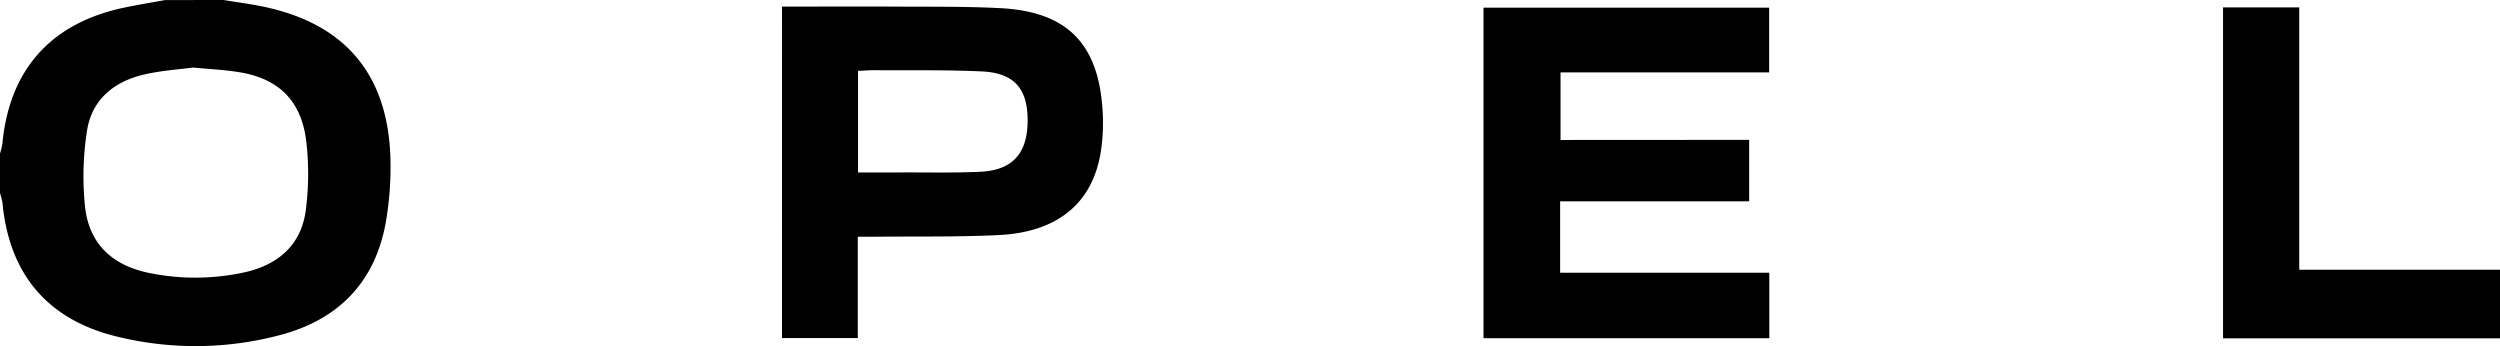
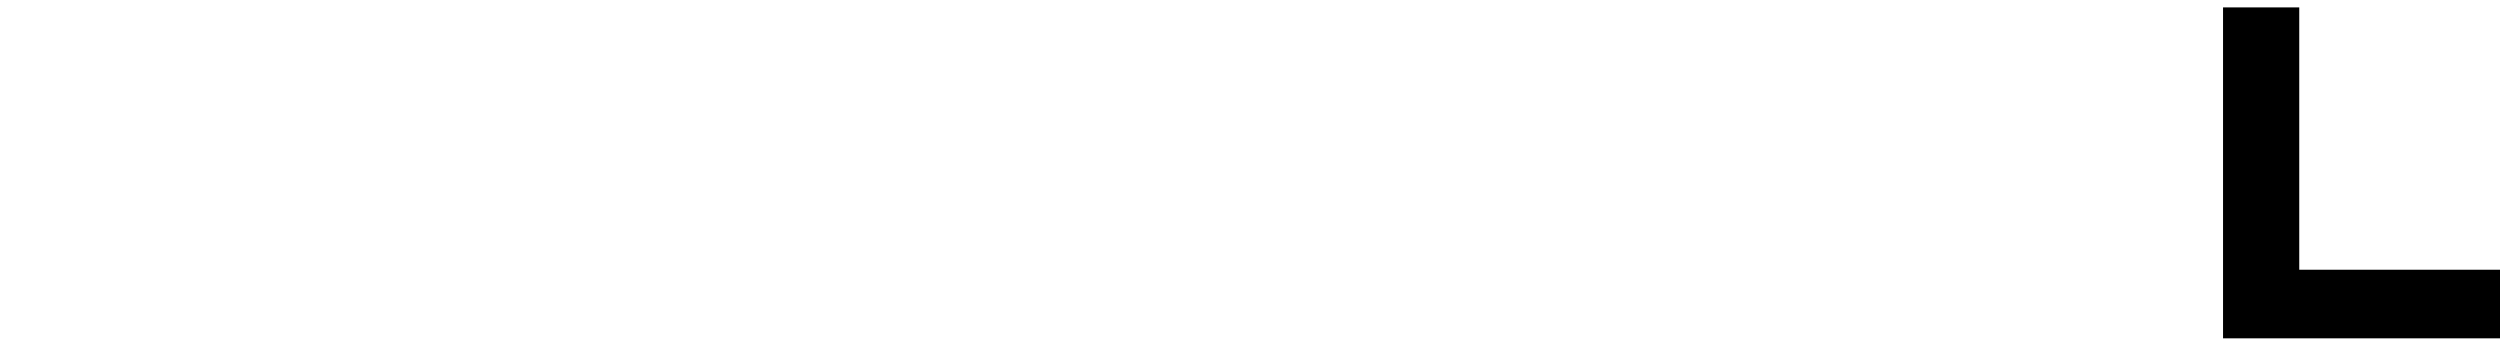
<svg xmlns="http://www.w3.org/2000/svg" viewBox="0 0 1184.19 163.92">
  <g id="a82356af-9847-45aa-b5ee-27303d694ae8" data-name="Layer 2">
    <g id="b6adf033-4bf0-446a-b259-5c00f0be4047" data-name="Layer 1">
      <g>
        <path d="M1053,3.5h36.1V127.76h95.11v32.49H1053Z" />
-         <path d="M828.54,66.25V95.36H739V129.2h99.08v31H702.71V3.64H838V34.3H739.19v32Z" />
-         <path d="M370.43,3.13c18.25,0,35.87-.09,53.49,0,16.57.1,33.18-.12,49.72.72,31.23,1.57,46.21,16.21,48.53,47a91.13,91.13,0,0,1-.77,21.2c-3.93,24.28-20.55,38-48.55,39.31-19.48.93-39,.57-58.54.77-2.47,0-4.94,0-8,0v48h-35.9Zm36,78.55c7.19,0,13.67,0,20.16,0,12.59-.06,25.19.27,37.75-.32,15.17-.72,22.23-8.57,22.42-23.71.19-15.55-6.19-23.11-21.8-23.83-17-.77-34-.45-50.94-.57-2.44,0-4.87.21-7.59.33Z" />
-         <path d="M105.89,0c6,1,11.93,1.76,17.84,2.94,40,8,60.66,32.73,61.24,73.81a152.64,152.64,0,0,1-2.13,28c-4.9,28.34-21.91,46.32-49.63,53.81a155.78,155.78,0,0,1-77.24,1C22.69,151.68,4.39,130,1.18,96.18A30.26,30.26,0,0,0,0,91.5V72.7A33.2,33.2,0,0,0,1.14,68c3.28-35,23-57.06,57.52-64.35,6.46-1.37,13-2.42,19.5-3.62ZM91.34,32c-6.56.9-15,1.41-23.09,3.3-14.19,3.29-24.7,11.84-27,26.44a139.44,139.44,0,0,0-1,35.93c1.88,18.15,13.38,28.46,31.36,31.81a108.67,108.67,0,0,0,44.36-.52c16.36-3.7,27.18-13.49,29-30.42a132.43,132.43,0,0,0-.07-32.93C142.17,46.68,131,36.69,112,34,105.78,33.05,99.48,32.74,91.34,32Z" />
      </g>
    </g>
  </g>
</svg>